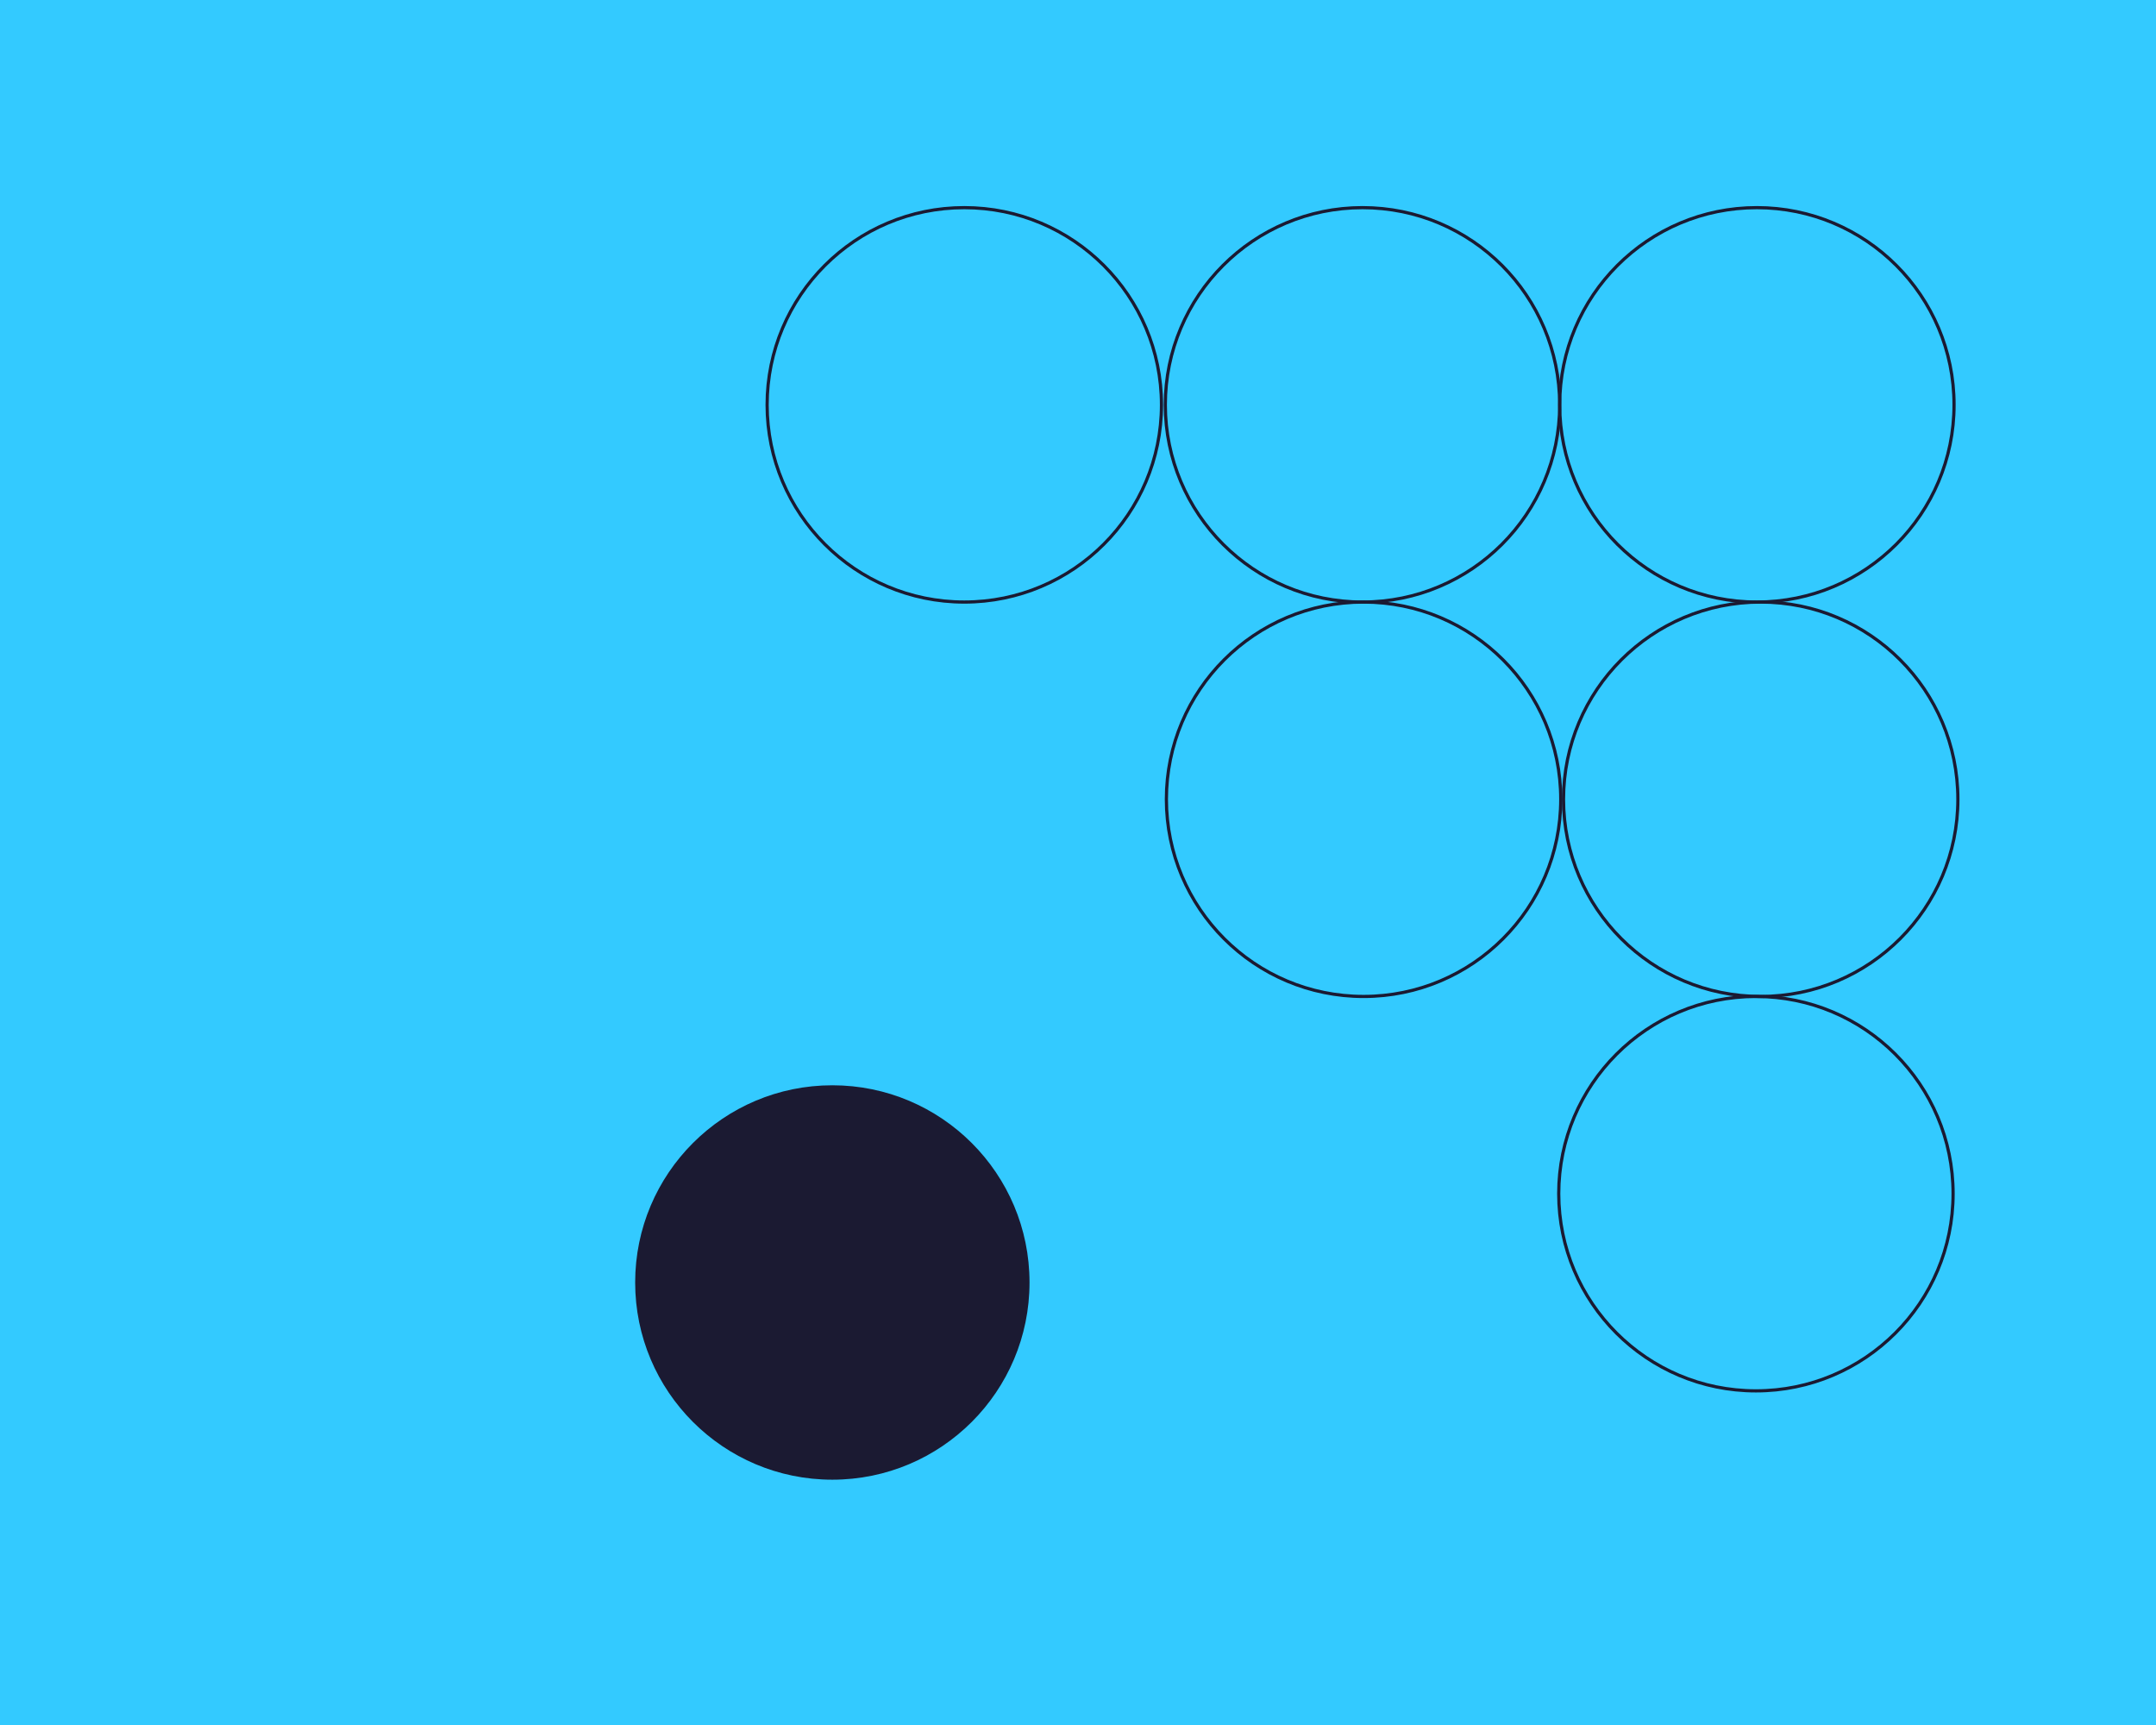
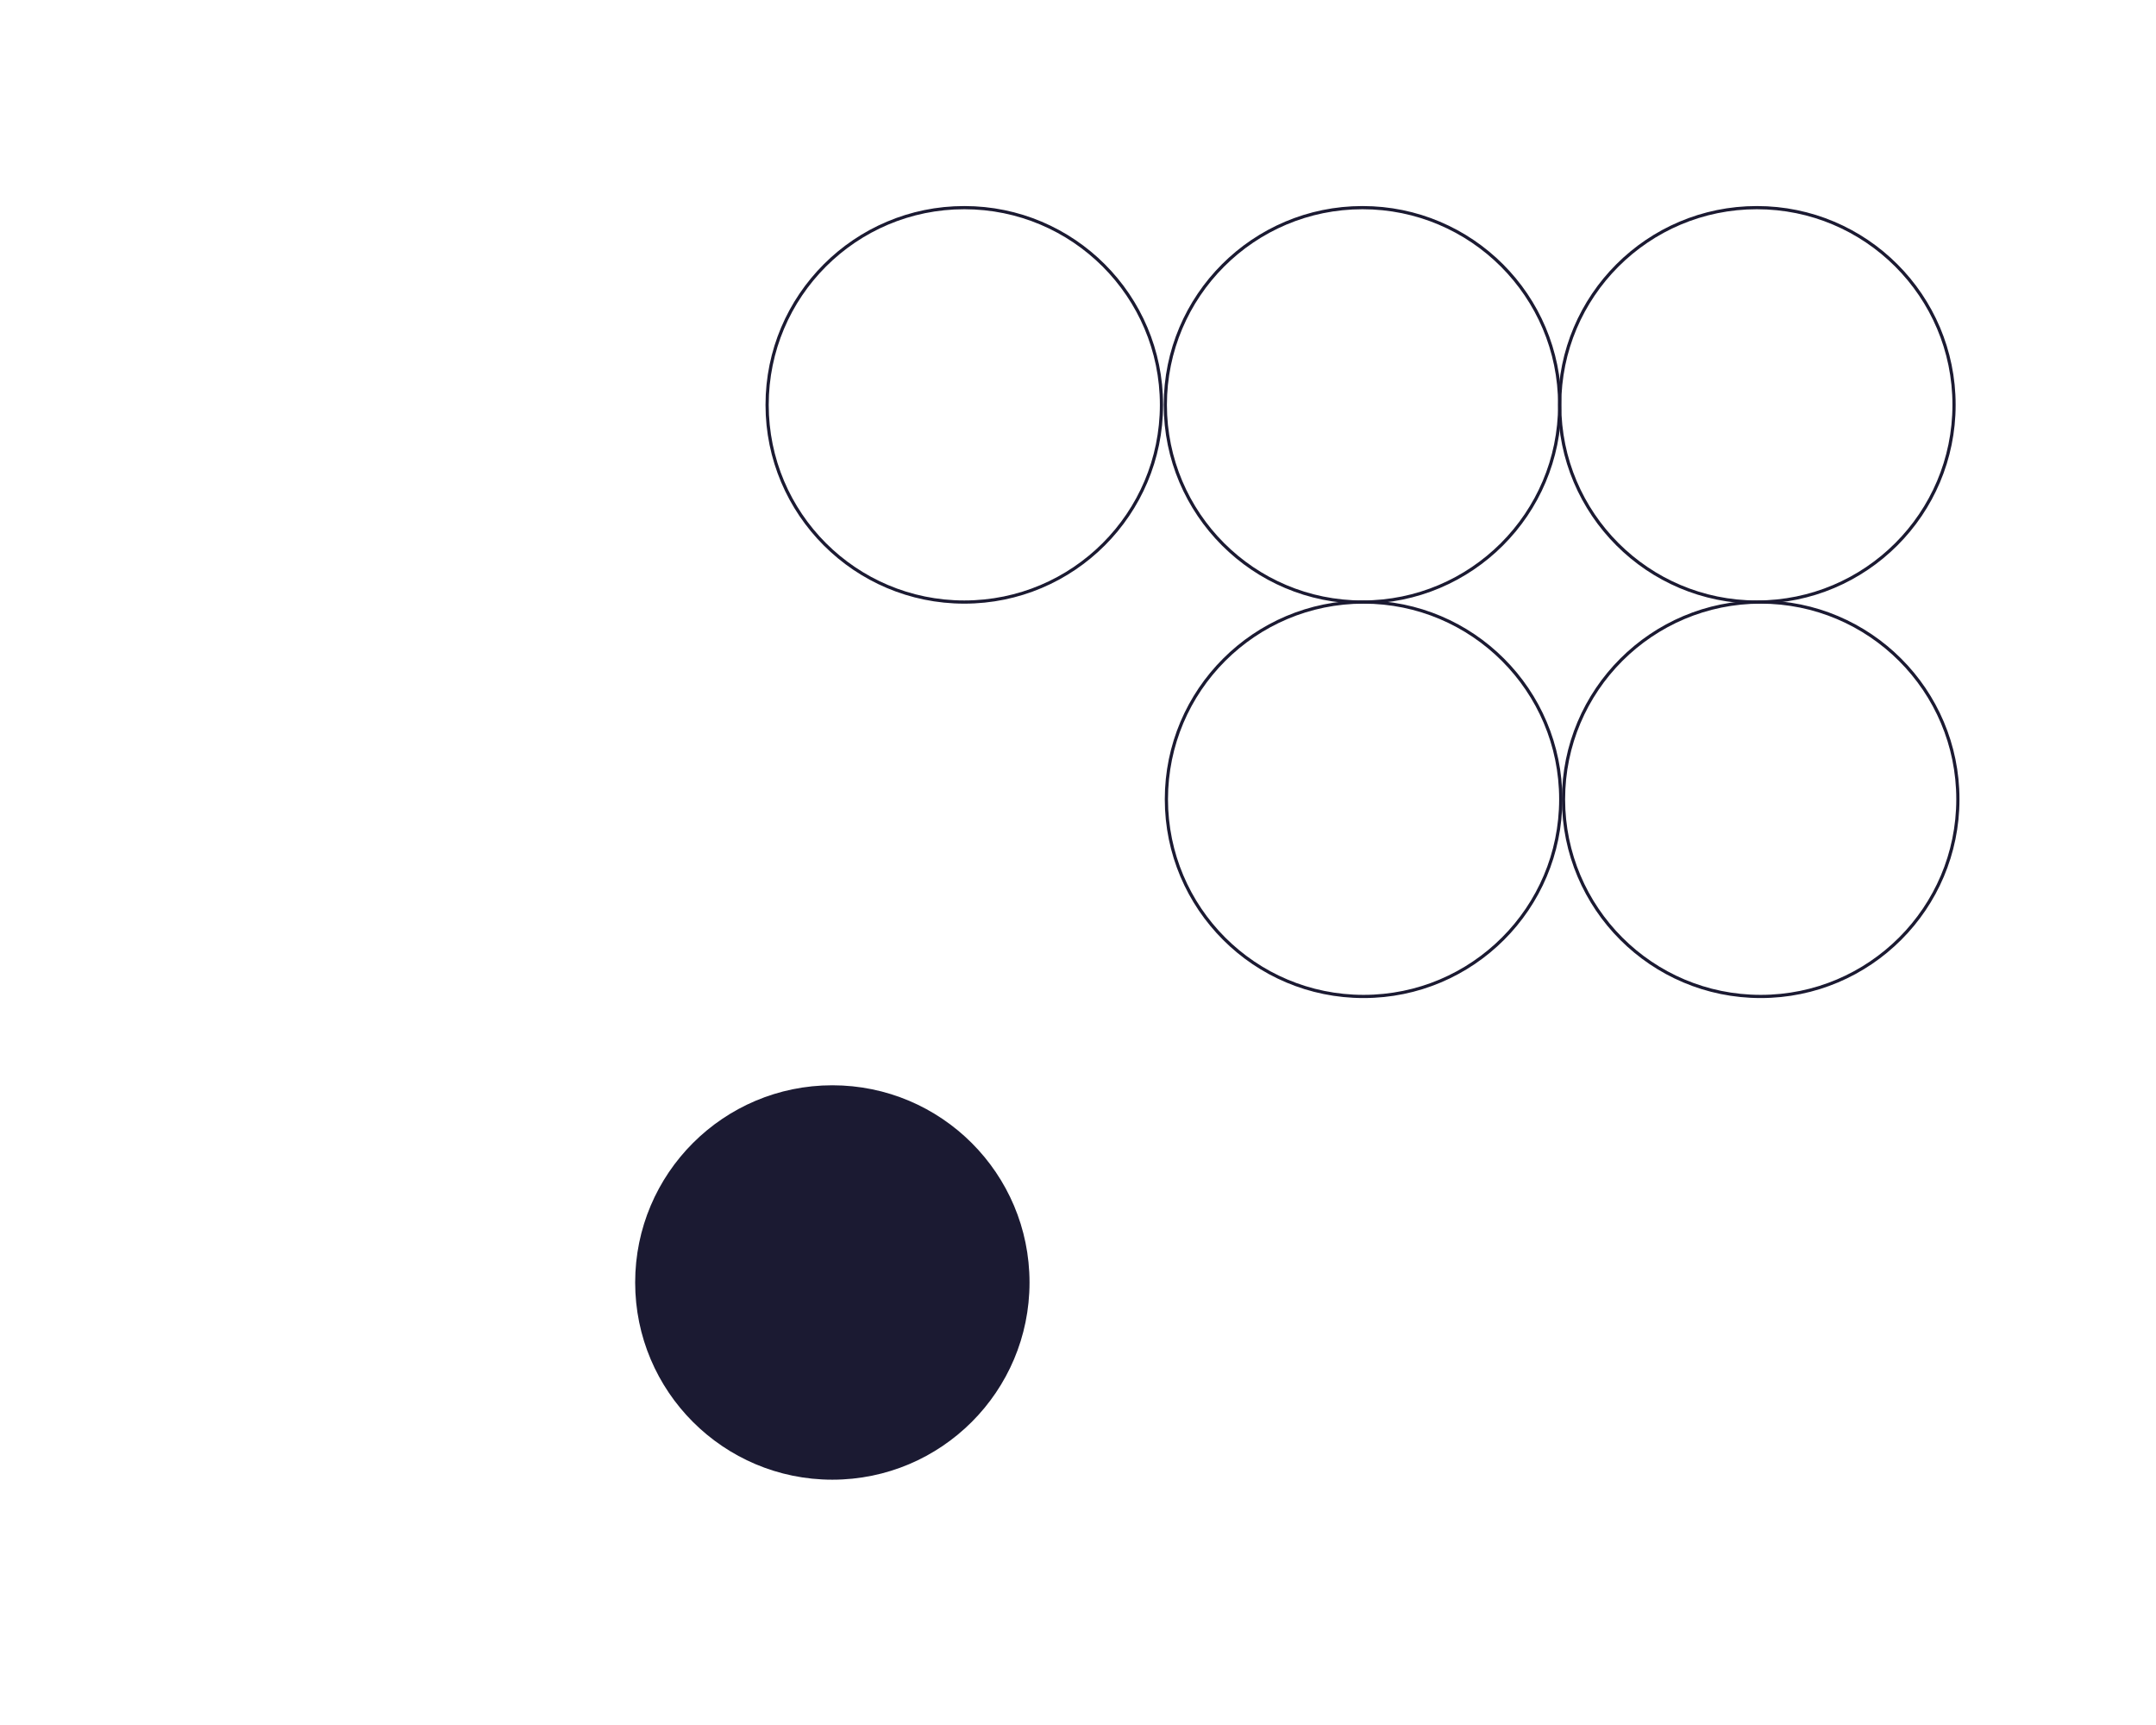
<svg xmlns="http://www.w3.org/2000/svg" width="100%" height="100%" viewBox="0 0 5625 4500" version="1.1" xml:space="preserve" style="fill-rule:evenodd;clip-rule:evenodd;stroke-miterlimit:10;">
  <g transform="matrix(1,0,0,1,-25312.5,-10125)">
    <g id="_03_Entwicklung" transform="matrix(4.167,0,0,4.167,25312.5,10125)">
      <rect x="0" y="0" width="1350" height="1080" style="fill:none;" />
      <clipPath id="_clip1">
        <rect x="0" y="0" width="1350" height="1080" />
      </clipPath>
      <g clip-path="url(#_clip1)">
        <g id="Ebene-1">
          <g transform="matrix(1.02,0,0,1.033,-14.5,-16.899)">
-             <rect x="0" y="1.173" width="1350" height="1078.83" style="fill:rgb(51,202,255);" />
-           </g>
+             </g>
          <g transform="matrix(0,-1,-1,0,1099.39,623.82)">
-             <ellipse cx="-123.456" cy="0" rx="123.457" ry="123.456" style="fill:none;stroke:rgb(27,26,50);stroke-width:2px;" />
-           </g>
+             </g>
          <g transform="matrix(0,-1,-1,0,1102.39,376.906)">
            <ellipse cx="-123.456" cy="0" rx="123.457" ry="123.456" style="fill:none;stroke:rgb(27,26,50);stroke-width:2px;" />
          </g>
          <g transform="matrix(0,-1,-1,0,853.745,376.906)">
            <ellipse cx="-123.456" cy="0" rx="123.457" ry="123.456" style="fill:none;stroke:rgb(27,26,50);stroke-width:2px;" />
          </g>
          <g transform="matrix(0,-1,-1,0,1099.99,129.993)">
            <ellipse cx="-123.456" cy="0" rx="123.457" ry="123.456" style="fill:none;stroke:rgb(27,26,50);stroke-width:2px;" />
          </g>
          <g transform="matrix(1,0,0,1,976.532,253.45)">
            <path d="M0,0C0,68.183 -55.273,123.457 -123.456,123.457L-123.457,123.457C-191.64,123.457 -246.913,68.183 -246.913,0C-246.913,-68.183 -191.64,-123.457 -123.457,-123.457L-123.456,-123.457C-55.273,-123.457 0,-68.183 0,0Z" style="fill:none;fill-rule:nonzero;stroke:rgb(27,26,50);stroke-width:2px;" />
          </g>
          <g transform="matrix(0,-1,-1,0,603.757,129.993)">
            <ellipse cx="-123.456" cy="0" rx="123.457" ry="123.456" style="fill:none;stroke:rgb(27,26,50);stroke-width:2px;" />
          </g>
          <g transform="matrix(0,-1,-1,0,521.139,679.426)">
            <path d="M-123.456,-123.456C-191.64,-123.456 -246.914,-68.183 -246.914,0.001C-246.914,68.184 -191.64,123.456 -123.456,123.456C-55.274,123.456 0.001,68.184 0.001,0.001C0.001,-68.183 -55.274,-123.456 -123.456,-123.456" style="fill:rgb(27,26,50);fill-rule:nonzero;" />
          </g>
        </g>
      </g>
    </g>
  </g>
</svg>